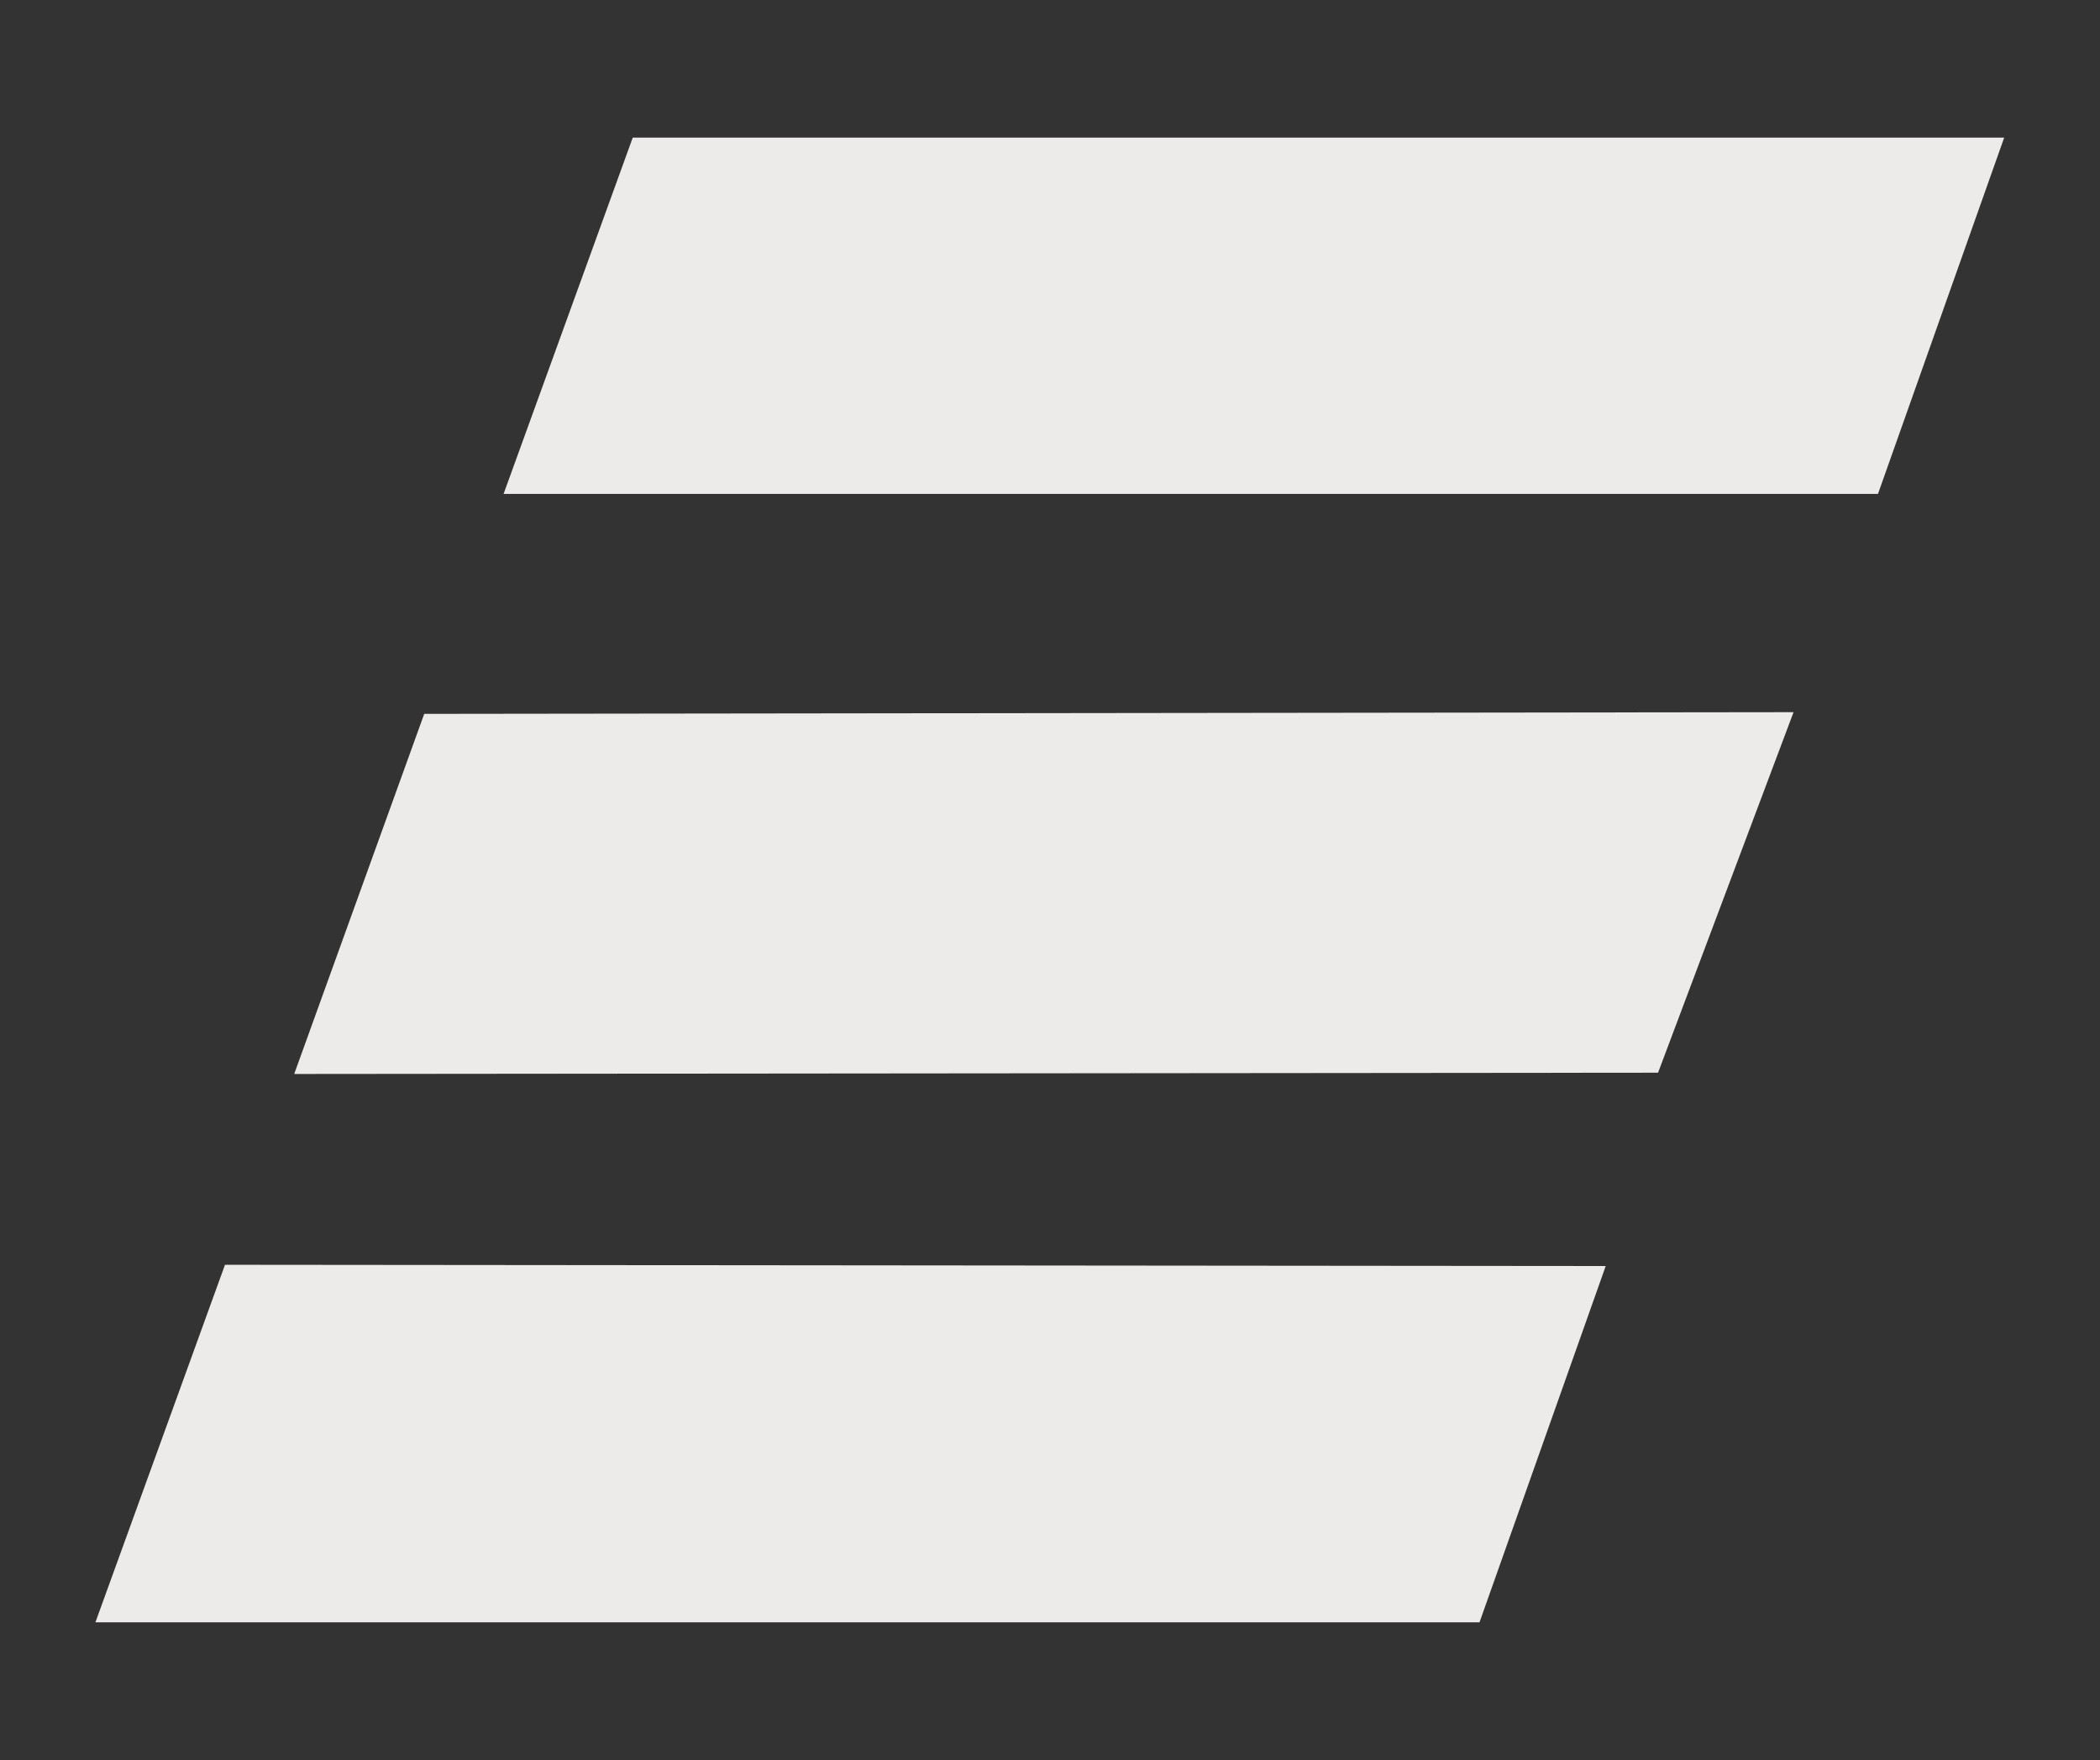
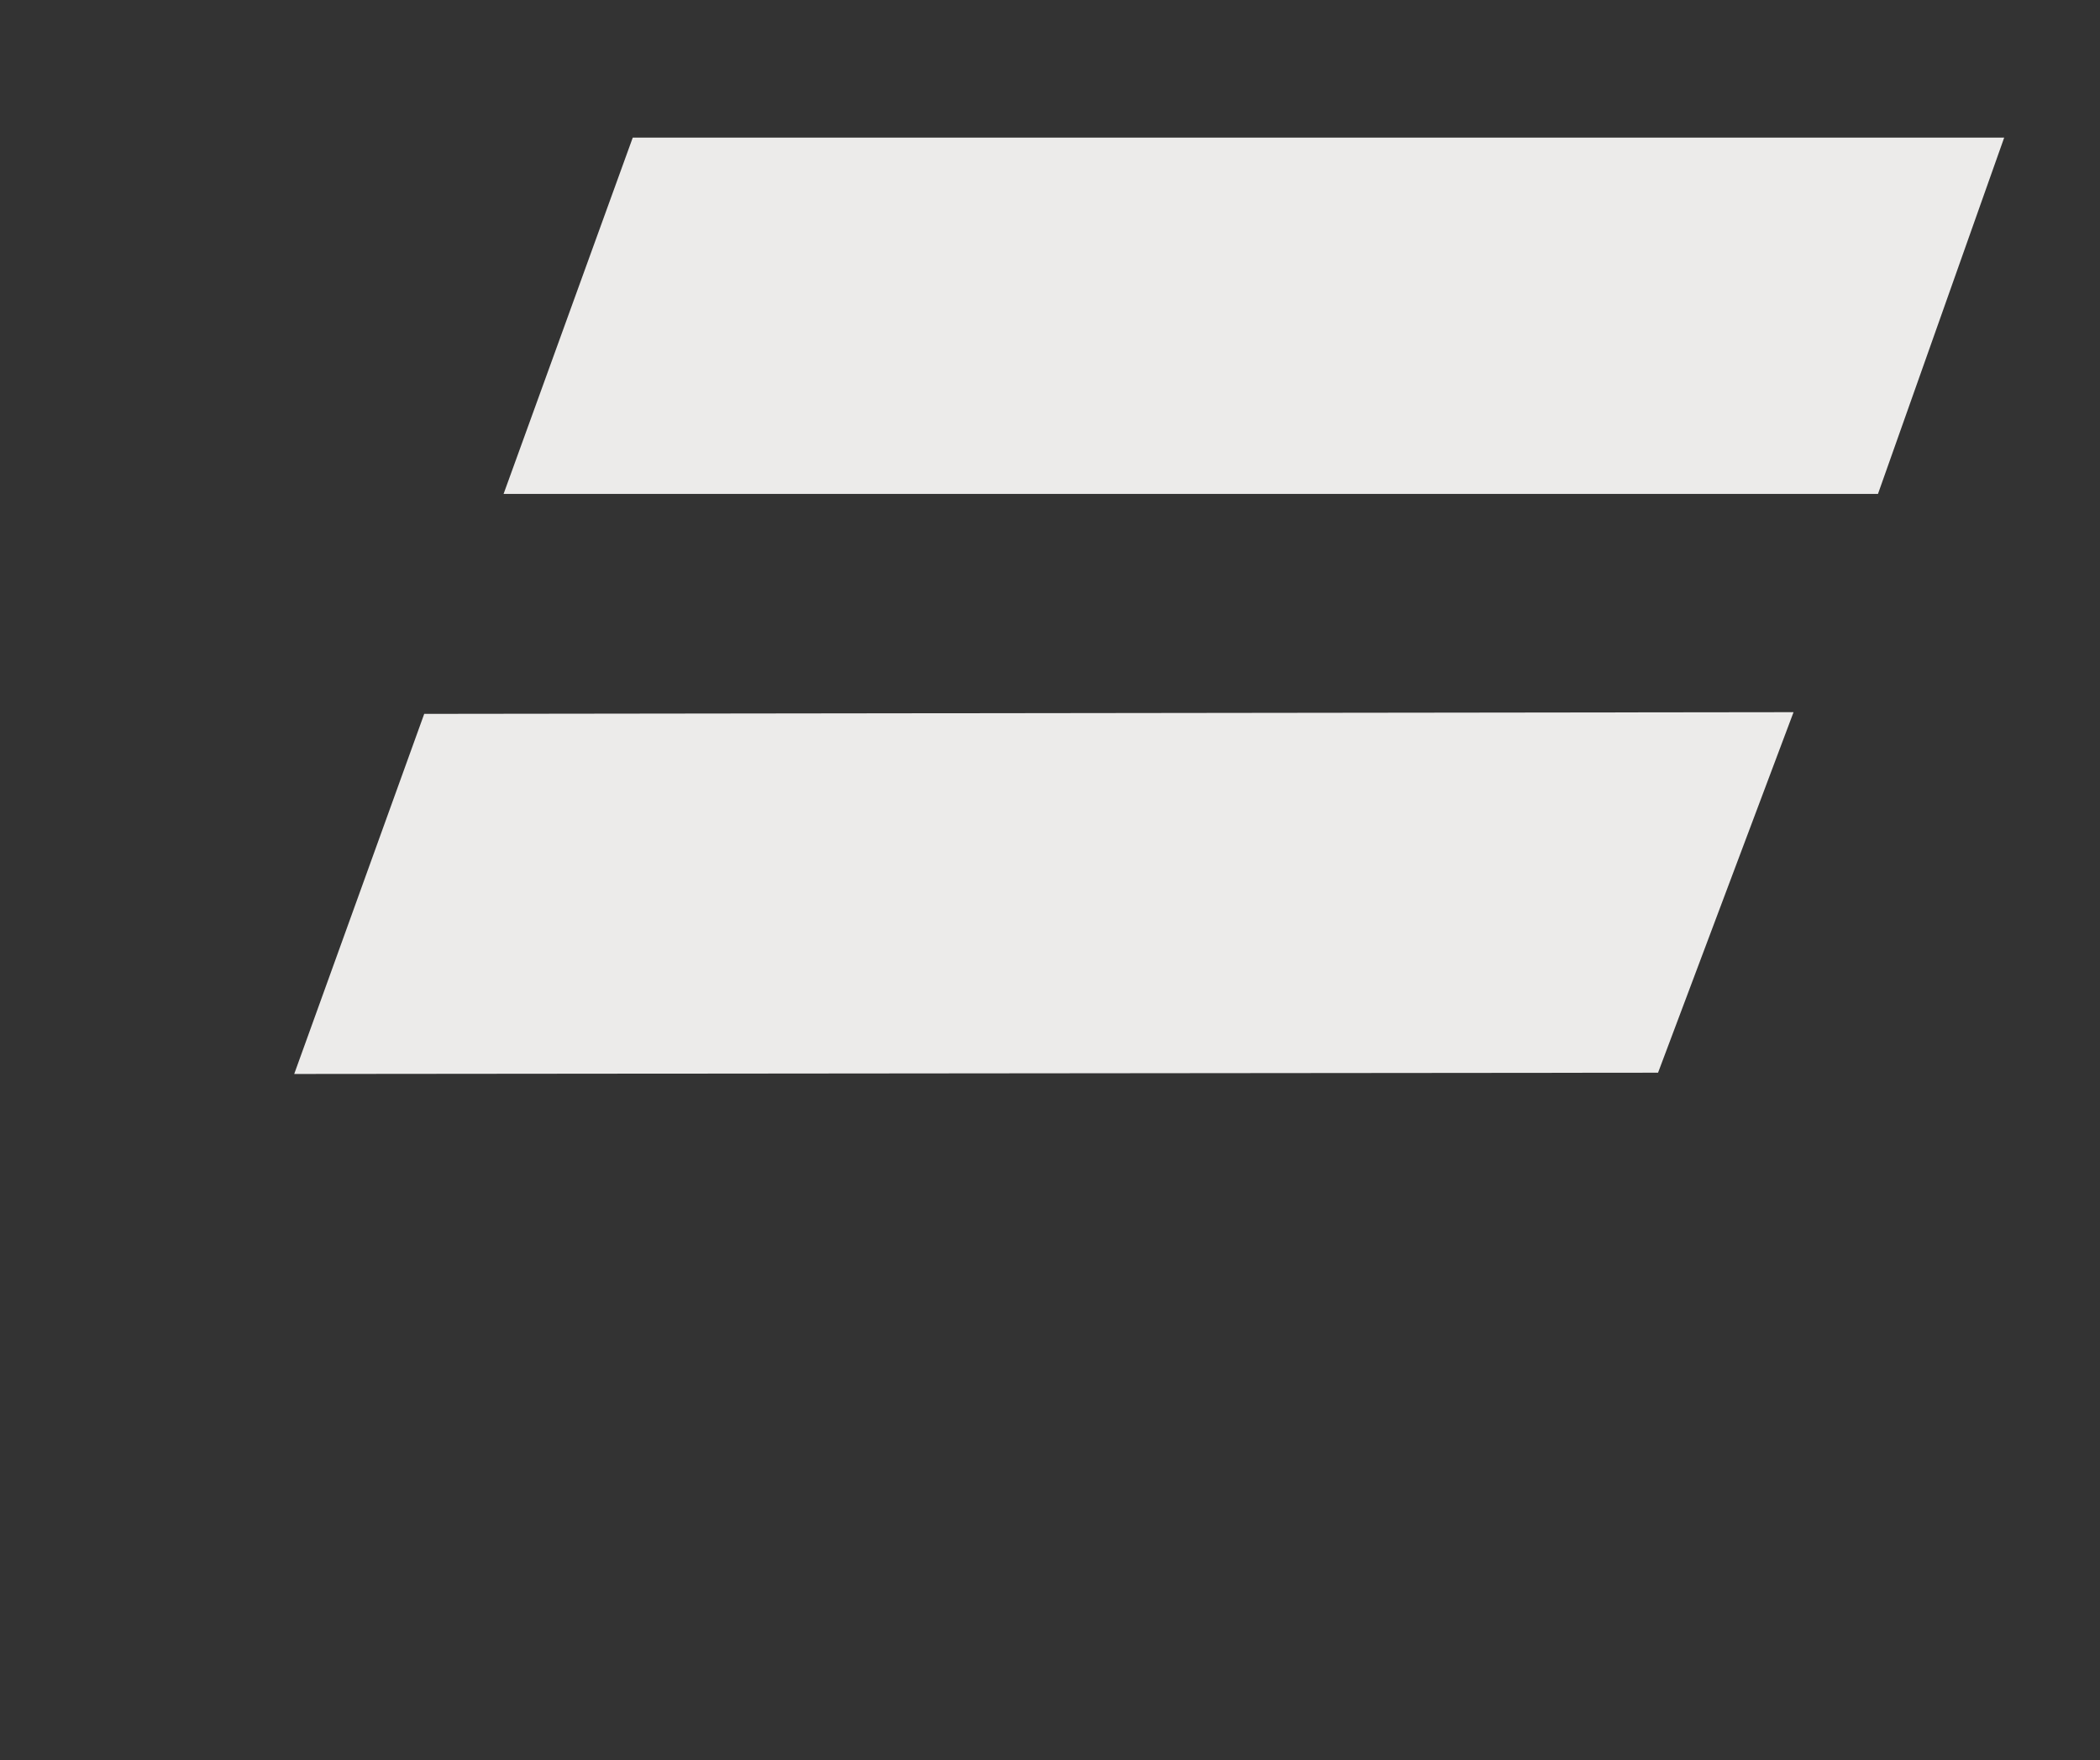
<svg xmlns="http://www.w3.org/2000/svg" id="Layer_1" viewBox="0 0 49.75 41.69">
  <rect x="0" y="0" width="49.75" height="41.69" fill="#333333" stroke="none" />
  <polygon points="10.05 16.91 6.97 25.44 39.28 25.41 42.49 16.87 10.05 16.91" fill="#ecebea" />
  <polygon points="44.49 11.7 47.48 3.26 14.99 3.26 11.93 11.7 44.49 11.7" fill="#ecebea" />
-   <polygon points="2.26 38.43 35.05 38.43 38.04 29.99 5.33 29.96 2.26 38.43" fill="#ecebea" />
</svg>